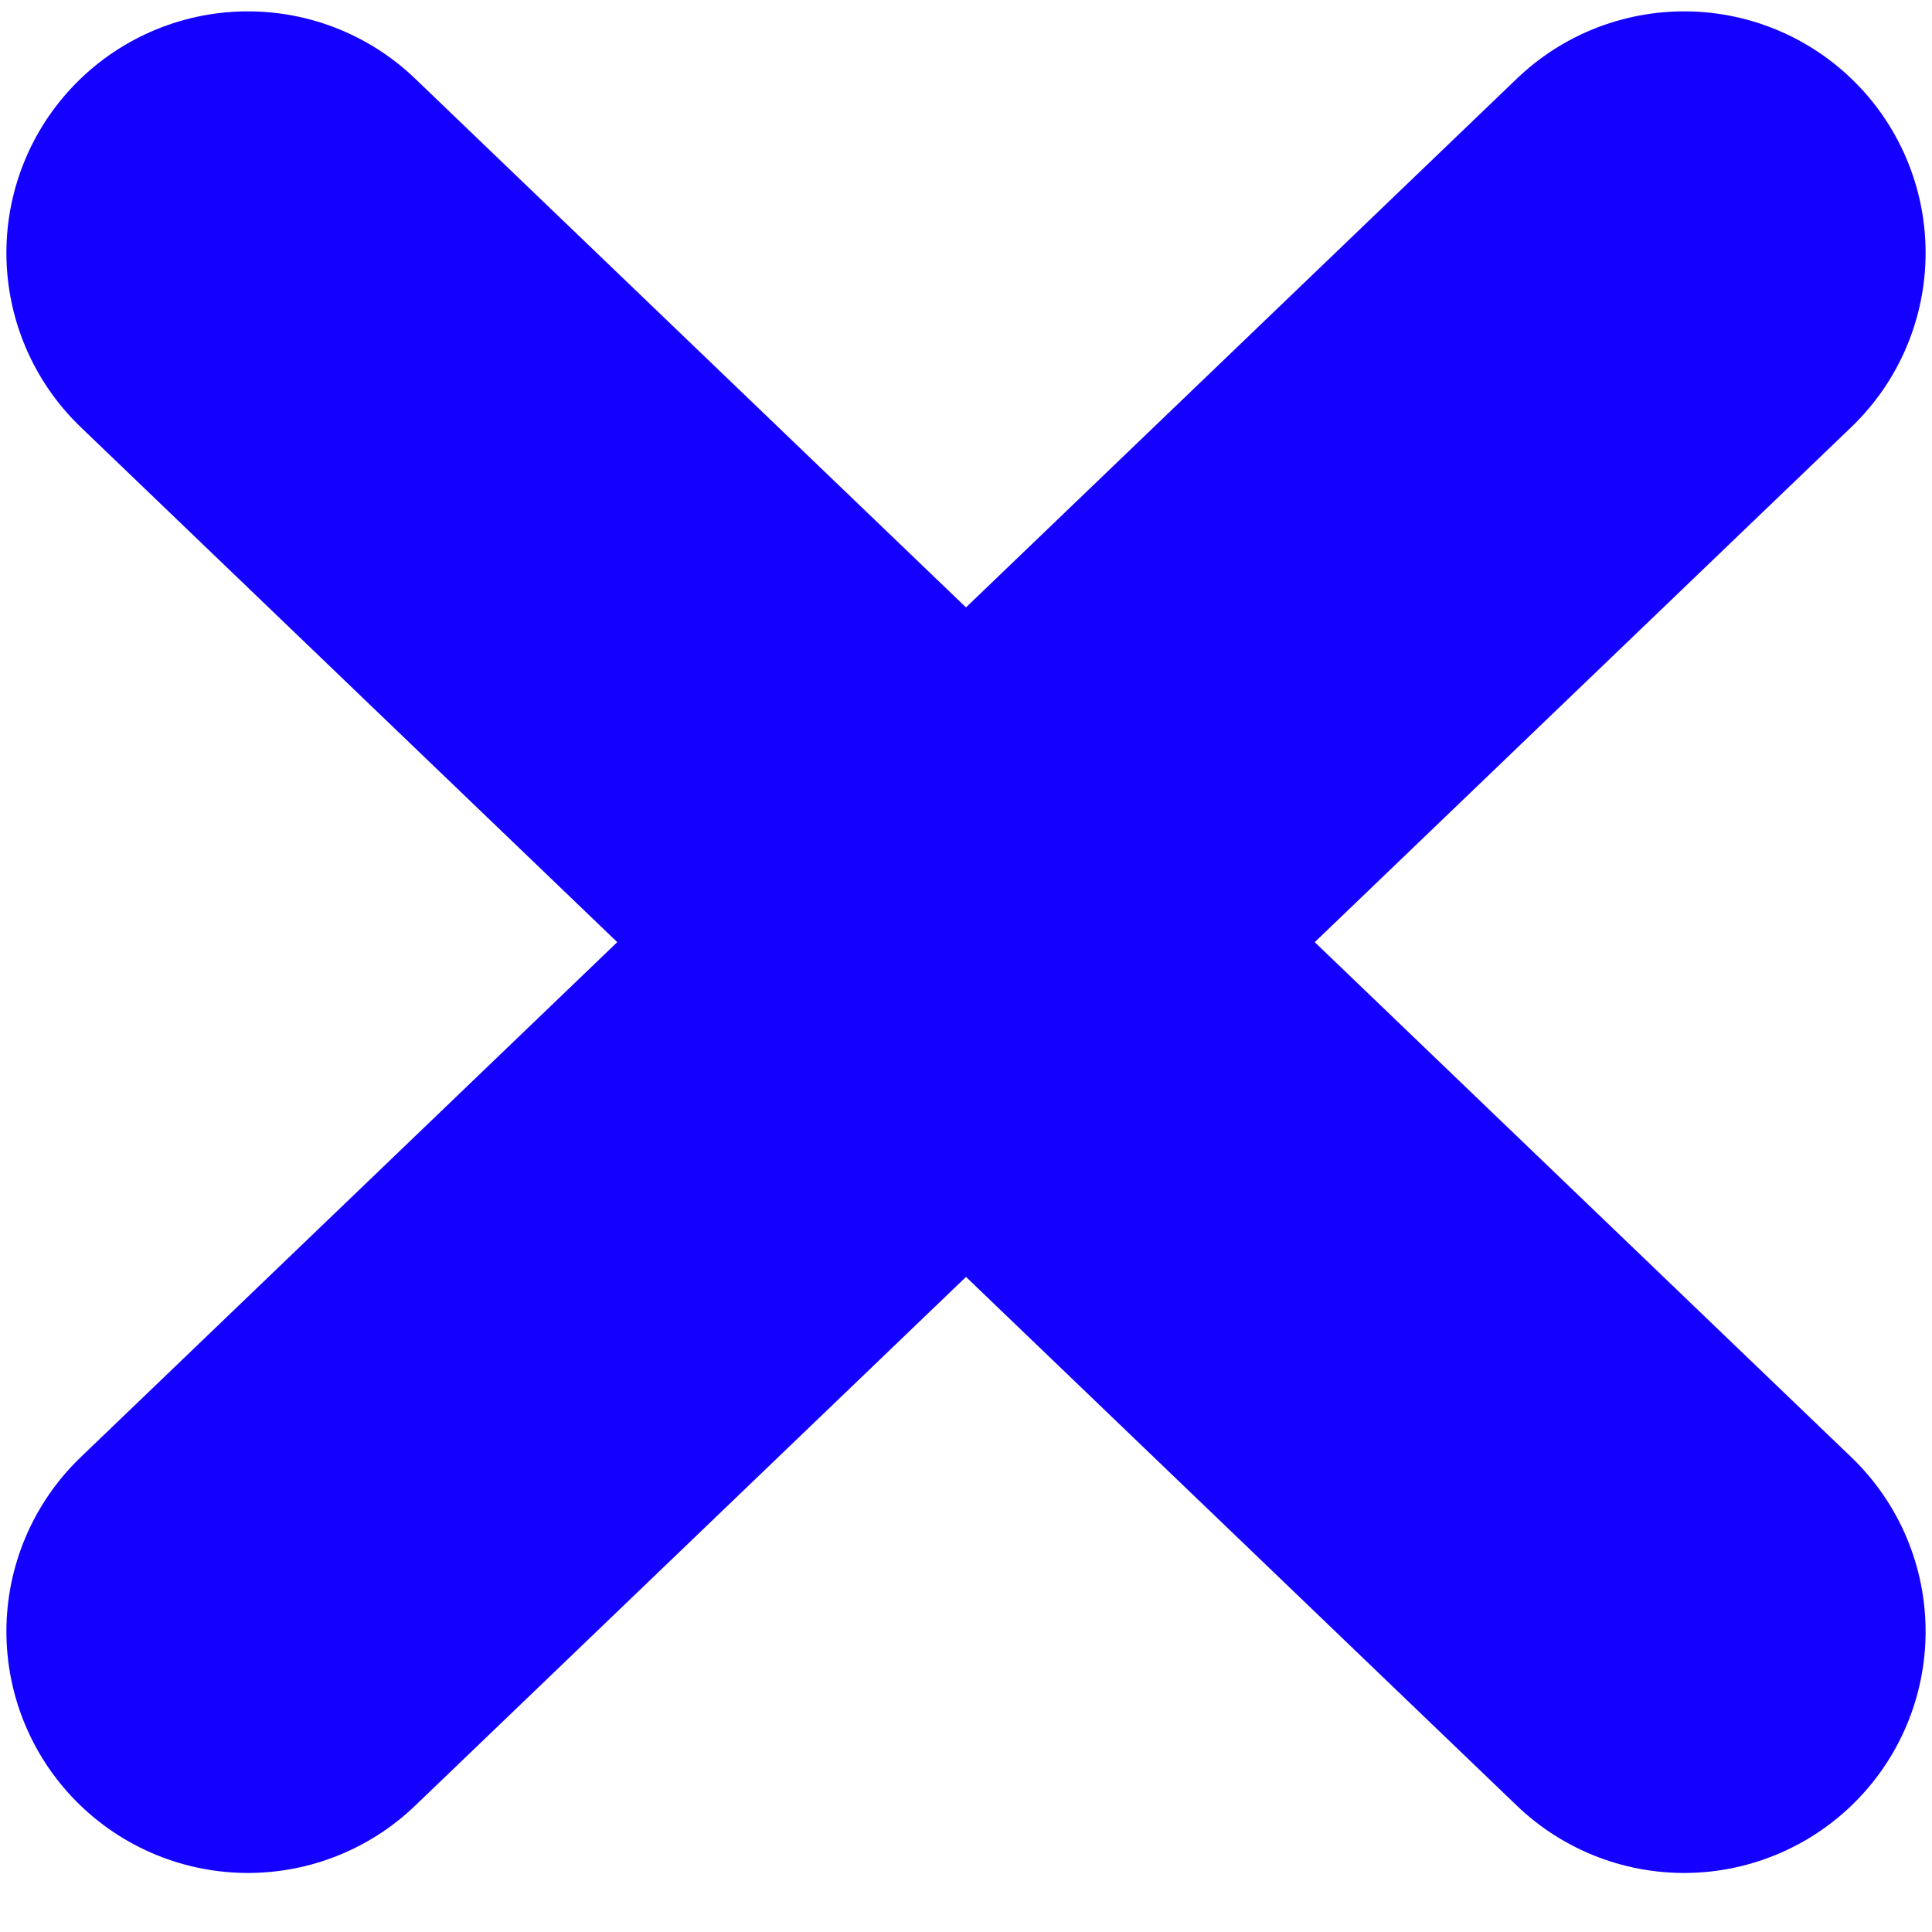
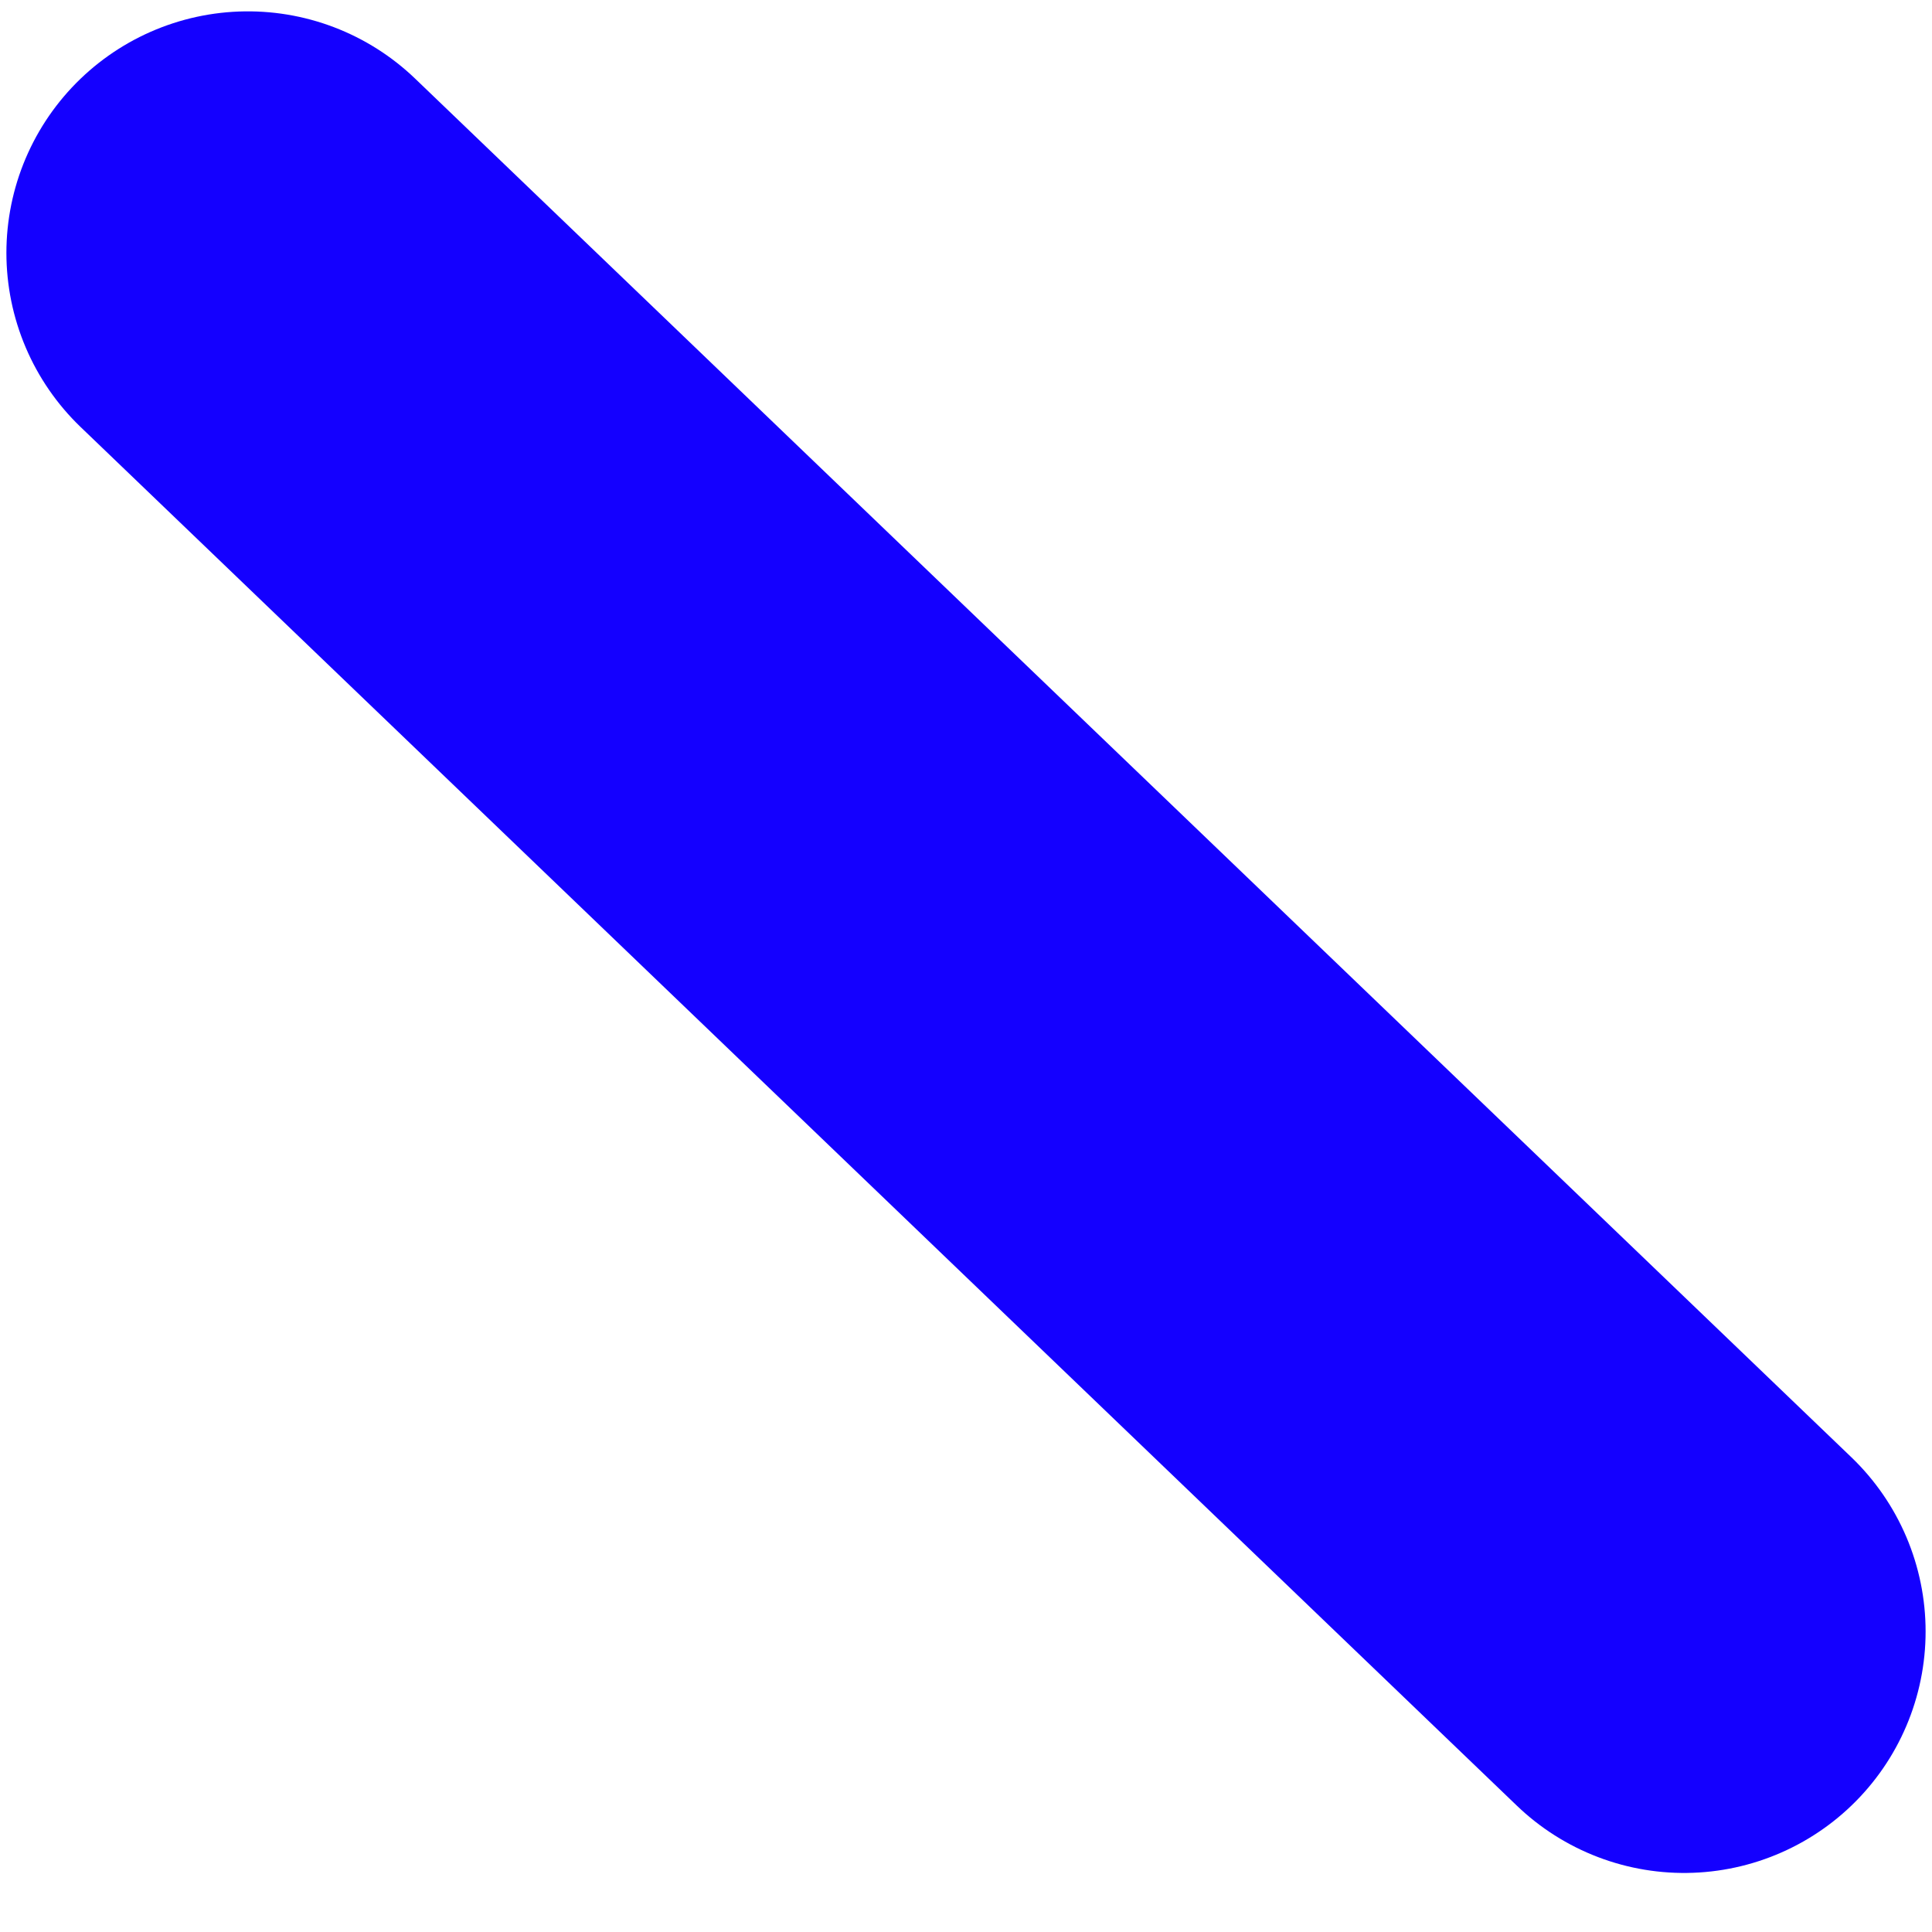
<svg xmlns="http://www.w3.org/2000/svg" width="16" height="16" viewBox="0 0 16 16" fill="none">
  <path d="M2.053 2.094L13.947 13.511" stroke="#1400FF" stroke-width="4" stroke-linecap="round" stroke-linejoin="round" />
-   <path d="M2.053 13.511L13.947 2.094" stroke="#1400FF" stroke-width="4" stroke-linecap="round" stroke-linejoin="round" />
</svg>